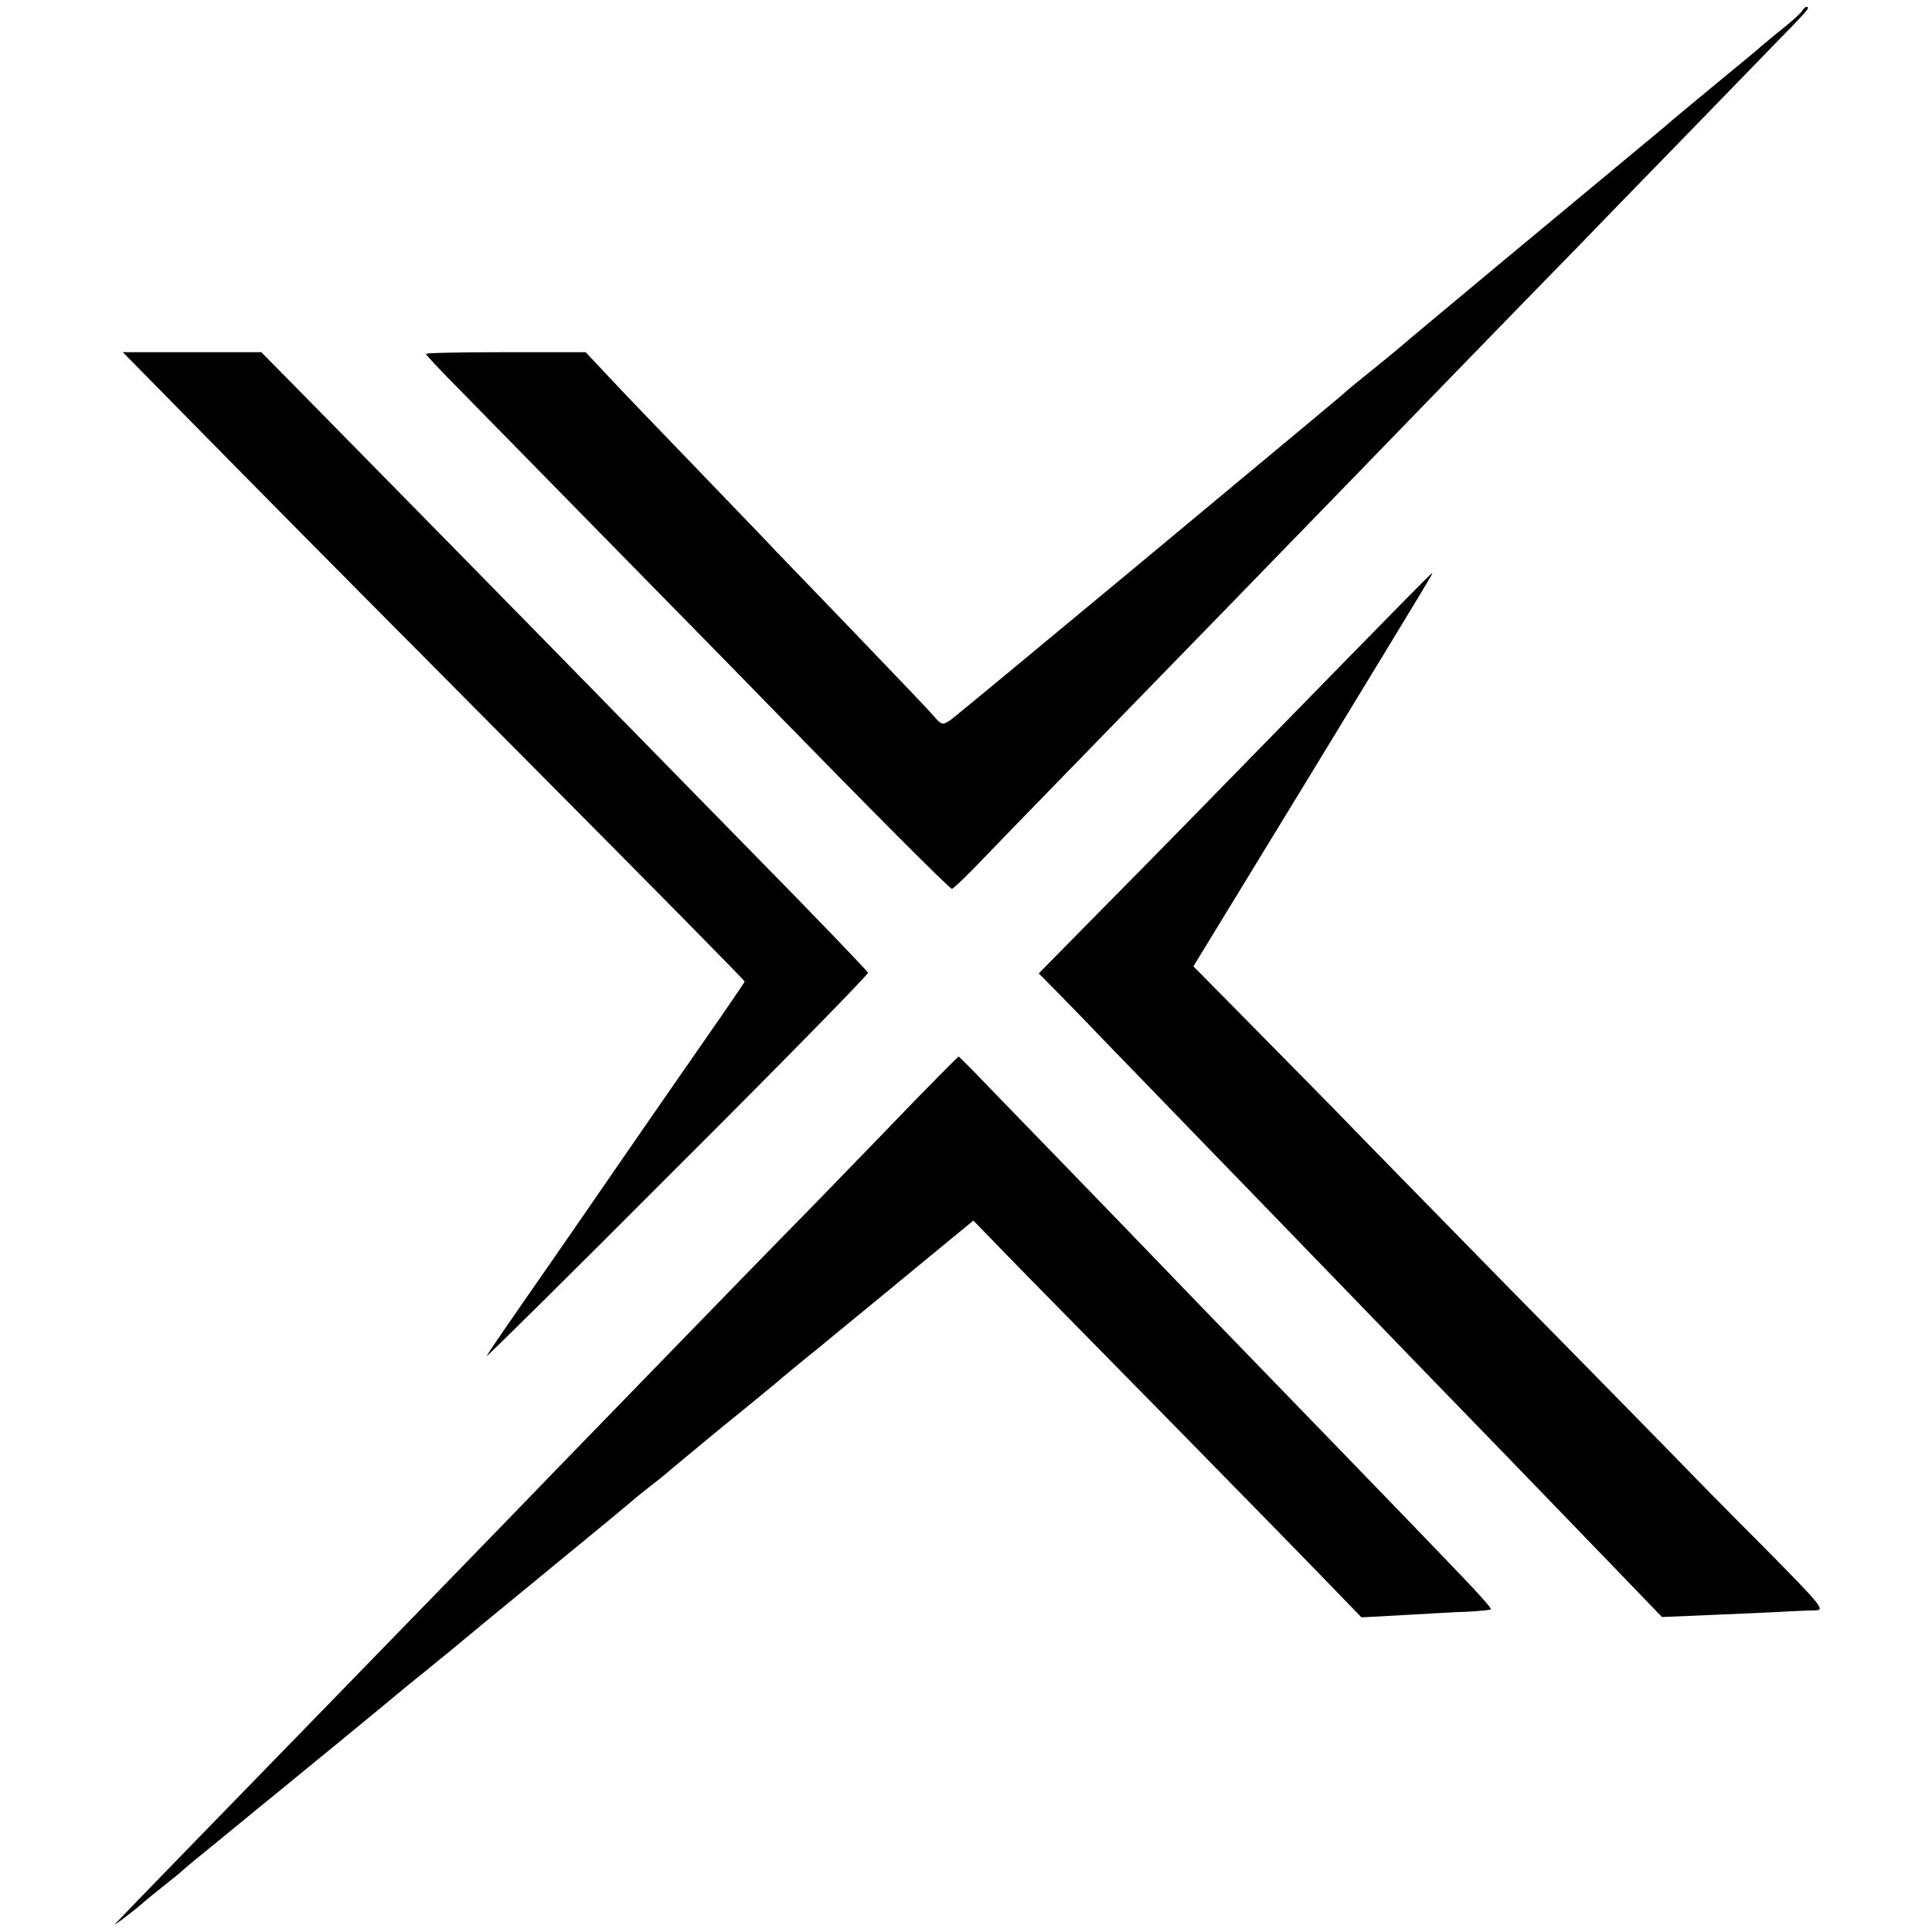
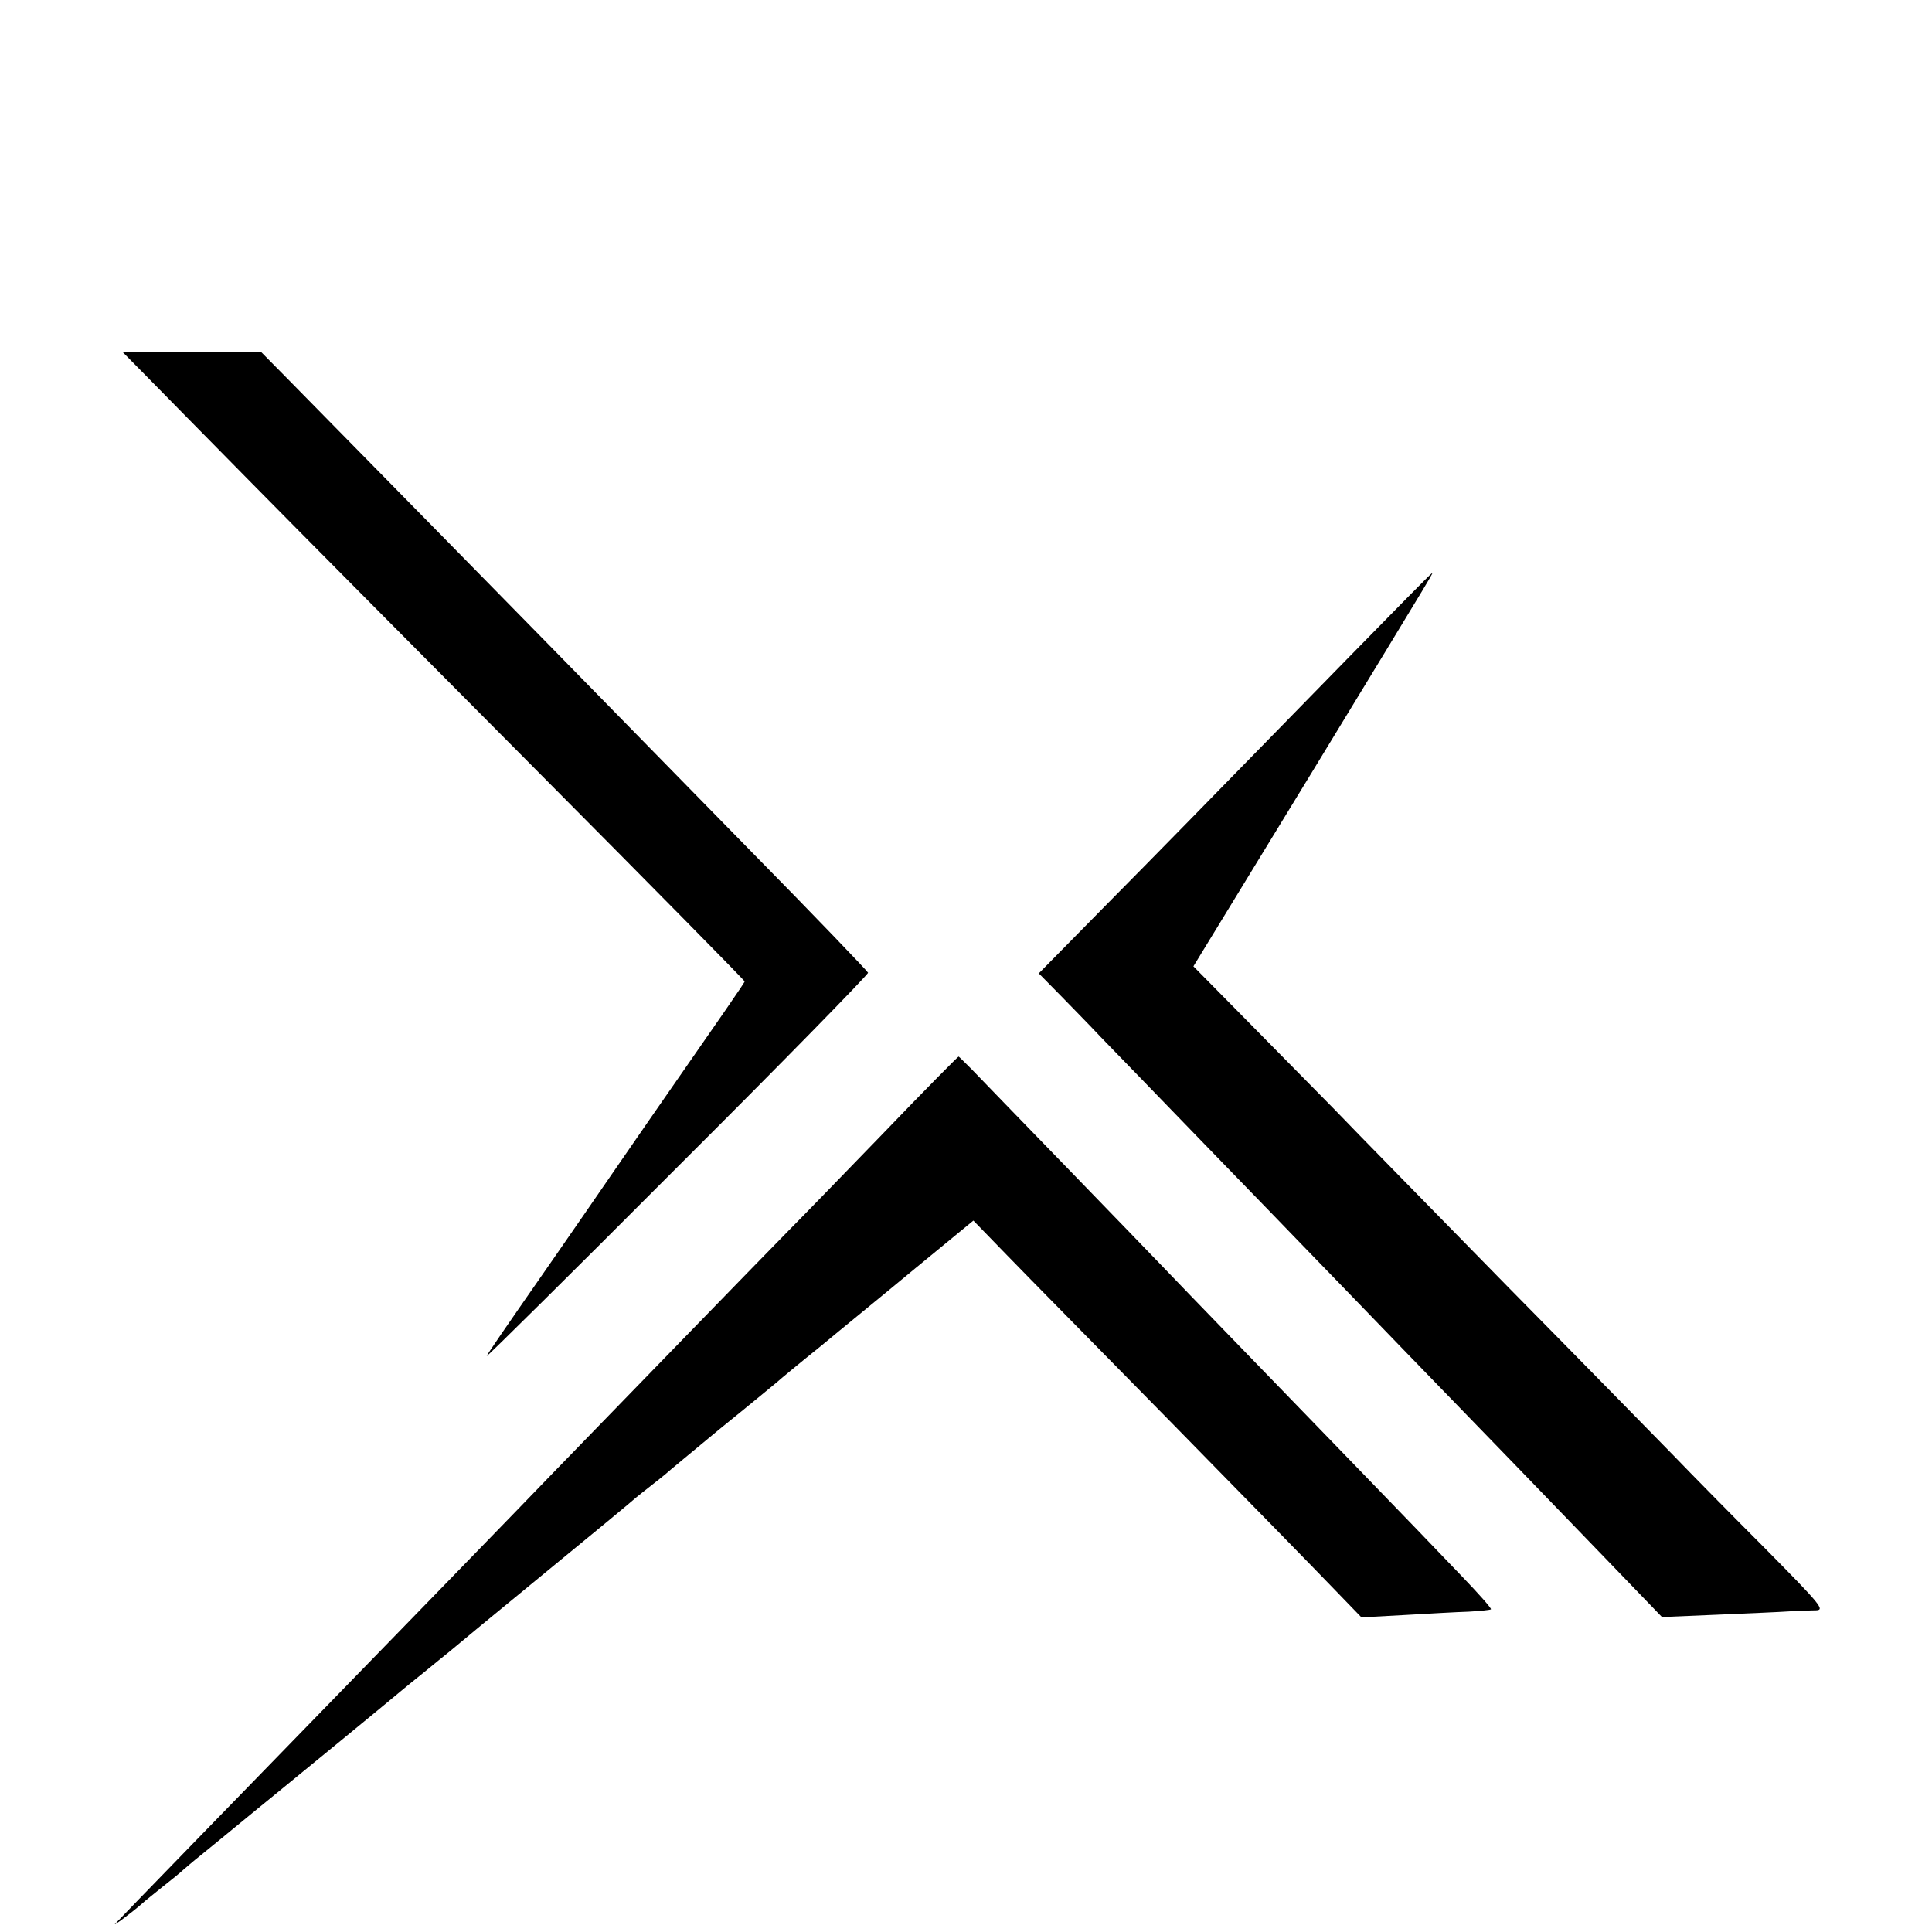
<svg xmlns="http://www.w3.org/2000/svg" version="1.0" width="576pt" height="576pt" viewBox="0 0 576 576" preserveAspectRatio="xMidYMid meet">
  <g transform="translate(0,576) scale(0.1,-0.1)" fill="#000000" stroke="none">
-     <path d="M5373 5728 c-4 -7 -28 -29 -53 -49 -25 -20 -55 -45 -67 -55 -12 -11 -30 -26 -40 -34 -26 -21 -184 -152 -208 -172 -11 -9 -30 -25 -41 -35 -12 -10 -41 -34 -65 -54 -180 -149 -715 -594 -719 -599 -3 -3 -41 -34 -85 -70 -44 -35 -85 -69 -91 -75 -16 -14 -35 -30 -624 -520 -289 -240 -535 -444 -548 -453 -22 -14 -25 -14 -49 14 -13 16 -118 125 -231 243 -114 118 -220 229 -237 246 -16 18 -123 128 -236 246 -114 118 -235 244 -270 282 l-63 67 -238 0 c-131 0 -238 -2 -238 -5 0 -3 30 -35 66 -72 37 -38 241 -246 454 -463 213 -217 434 -442 490 -500 315 -323 551 -560 558 -560 4 0 50 44 101 98 107 111 307 316 731 752 162 167 315 324 340 350 50 52 572 590 690 710 41 43 194 200 340 350 146 150 284 293 308 317 23 24 42 45 42 48 0 9 -9 5 -17 -7z" />
    <path d="M437 4638 c39 -40 180 -183 313 -318 133 -135 518 -523 856 -863 338 -340 614 -620 614 -623 0 -4 -64 -96 -285 -414 -17 -25 -65 -94 -107 -155 -41 -60 -120 -174 -174 -252 -160 -230 -199 -287 -203 -296 -2 -5 254 248 568 563 315 314 571 576 569 580 -2 5 -158 168 -348 361 -190 194 -381 389 -425 434 -111 114 -863 880 -958 976 l-78 79 -207 0 -206 0 71 -72z" />
    <path d="M4015 3794 c-470 -481 -540 -553 -729 -744 l-189 -192 65 -66 c36 -37 90 -92 119 -123 30 -31 169 -174 309 -319 140 -144 280 -289 310 -320 30 -31 164 -169 296 -306 287 -296 386 -398 599 -619 l160 -166 165 7 c91 4 188 8 215 10 28 1 63 3 79 3 27 1 16 15 -151 184 -100 100 -223 225 -273 277 -51 52 -273 279 -494 503 -220 225 -454 463 -518 530 -65 66 -186 189 -269 273 l-151 153 353 578 c394 647 361 593 357 593 -2 0 -115 -115 -253 -256z" />
    <path d="M2635 2383 c-121 -125 -249 -257 -285 -293 -74 -75 -560 -576 -700 -720 -93 -97 -556 -573 -665 -685 -231 -237 -634 -652 -641 -660 -12 -12 47 31 80 60 6 6 34 28 61 50 28 22 55 44 61 50 6 5 30 26 54 45 24 19 73 60 110 90 37 30 86 71 110 90 42 34 336 275 375 308 11 9 42 35 70 57 27 22 61 50 75 61 14 12 142 118 285 235 143 117 265 218 271 224 6 5 26 21 44 35 18 14 38 30 44 35 6 6 79 66 161 134 83 67 159 130 170 139 11 10 69 58 130 107 60 50 188 154 283 233 l174 143 100 -103 c55 -57 277 -282 492 -501 215 -219 430 -439 478 -489 l87 -90 128 7 c70 4 156 9 191 10 35 2 65 5 67 7 3 2 -37 47 -88 100 -116 122 -508 526 -693 717 -78 80 -165 171 -194 201 -29 30 -161 167 -294 304 -132 136 -258 266 -278 287 -21 21 -39 39 -40 39 -2 0 -103 -102 -223 -227z" />
  </g>
</svg>